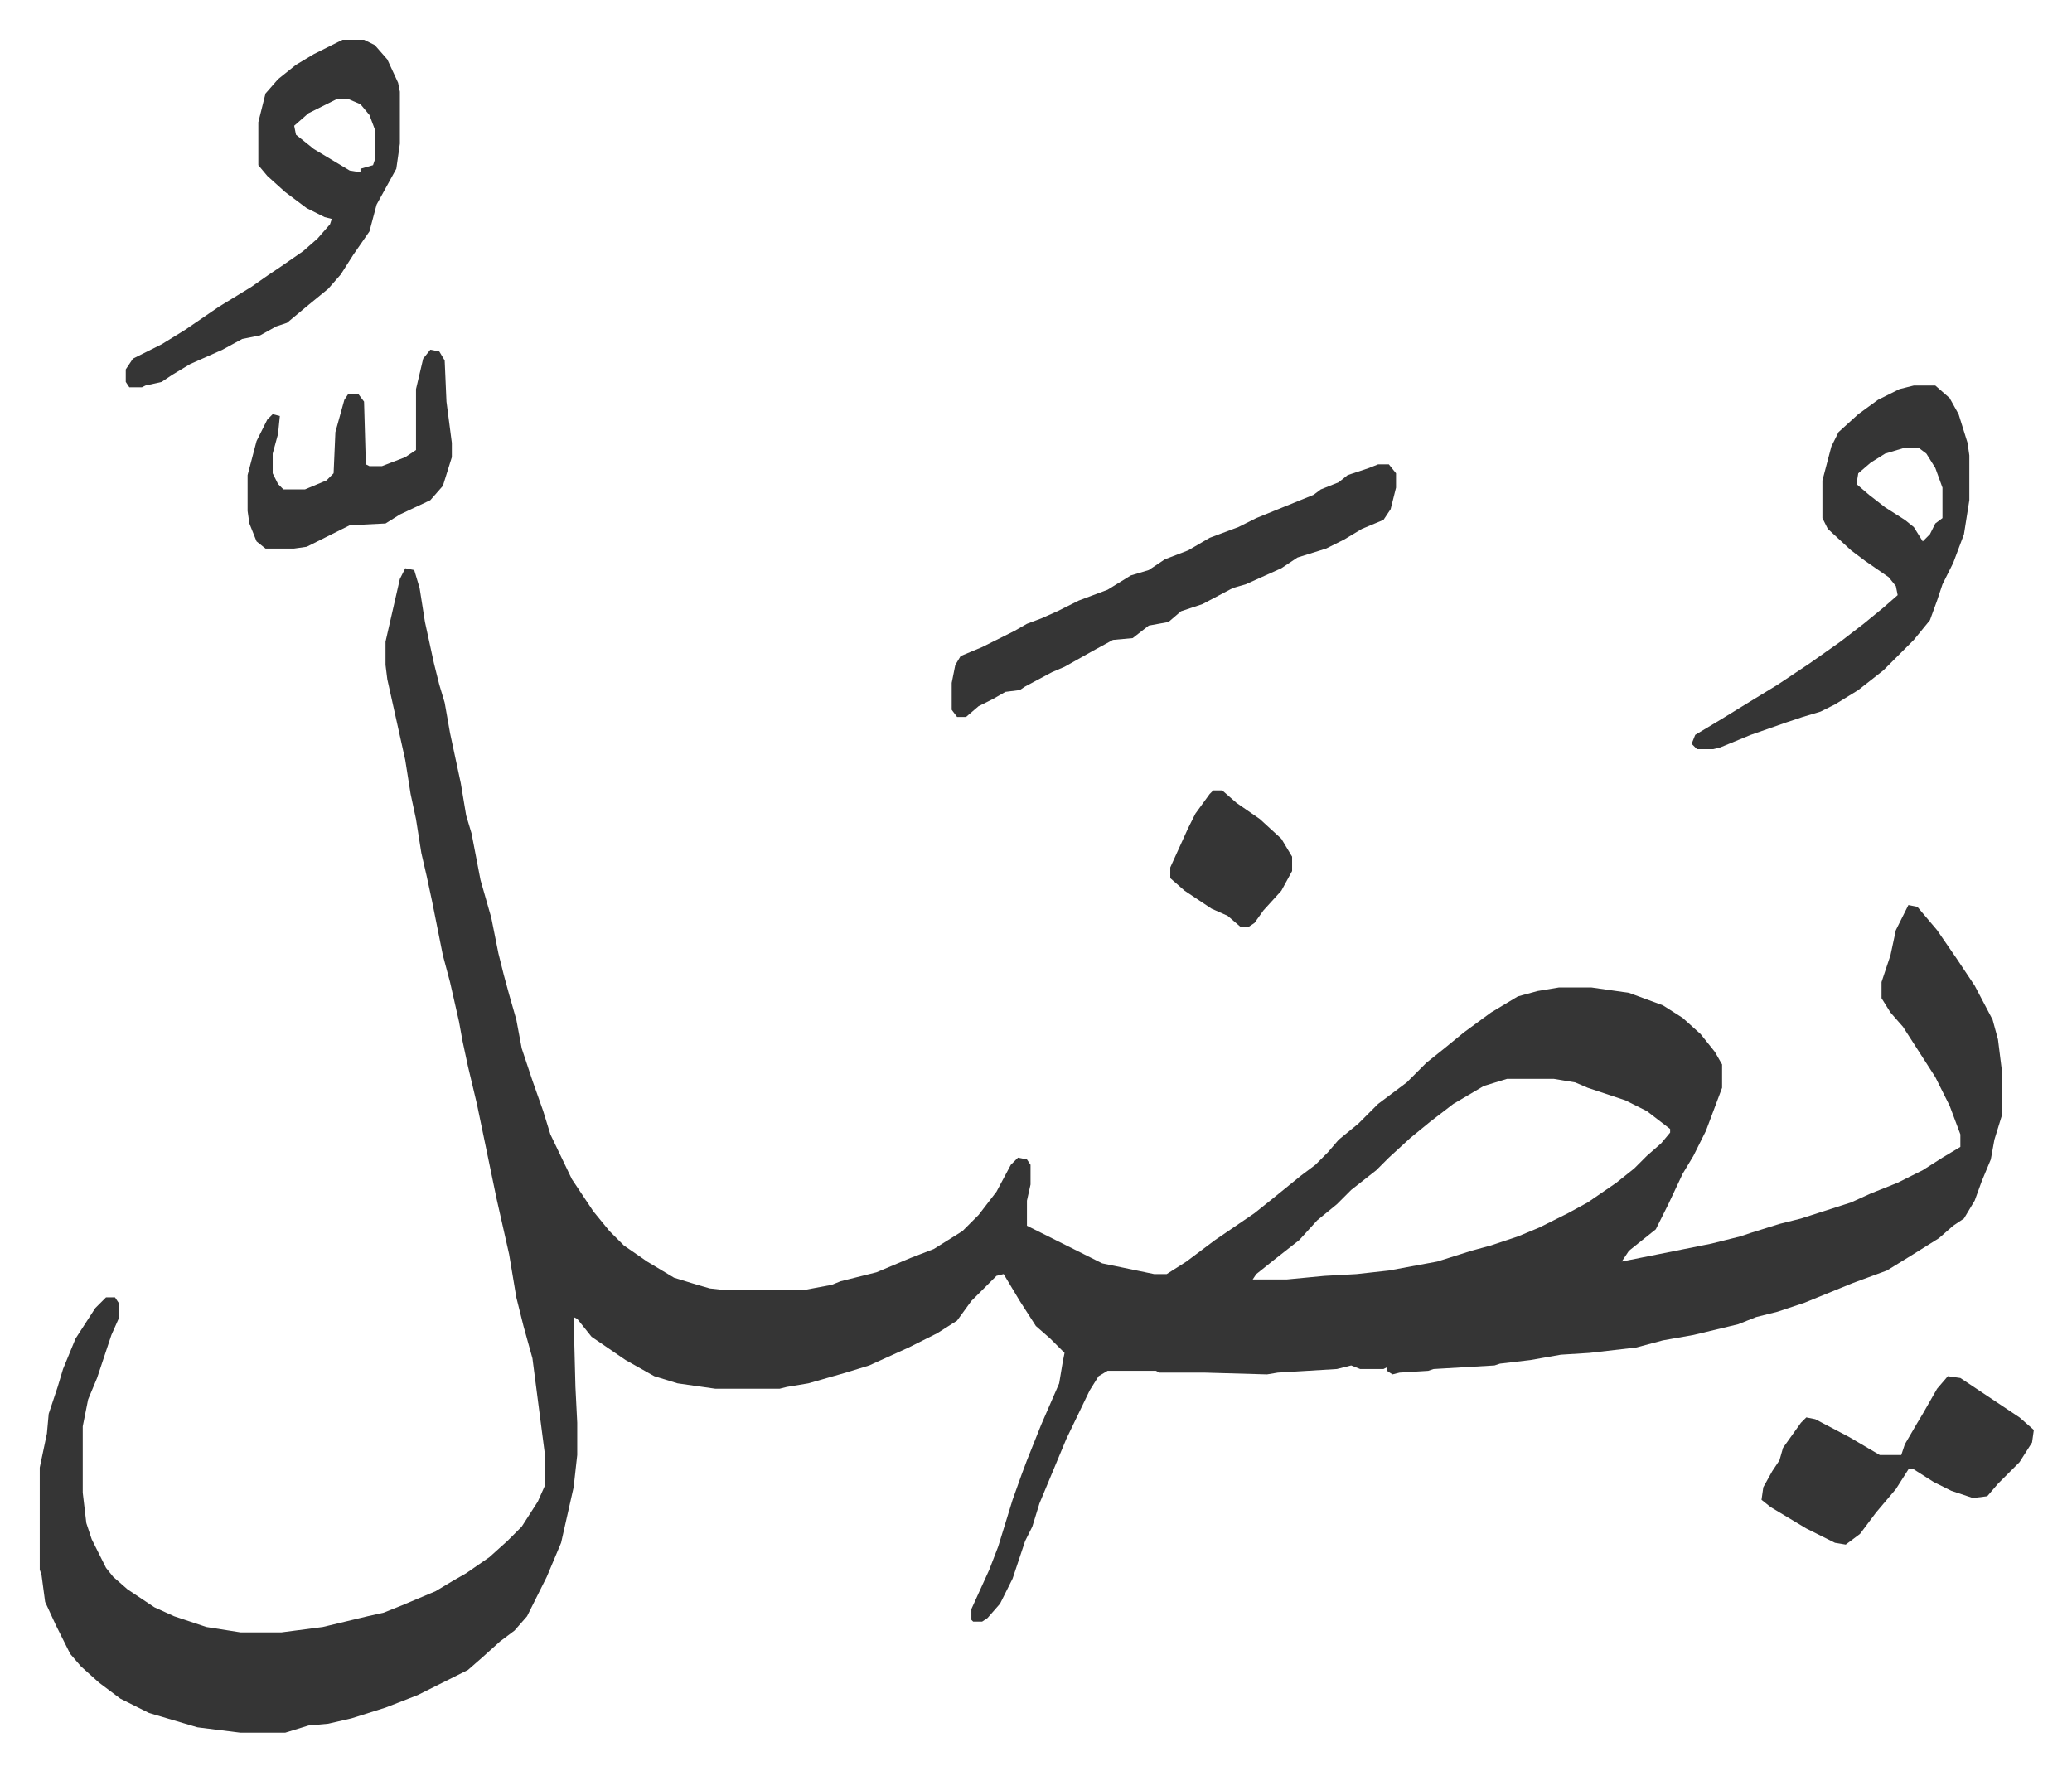
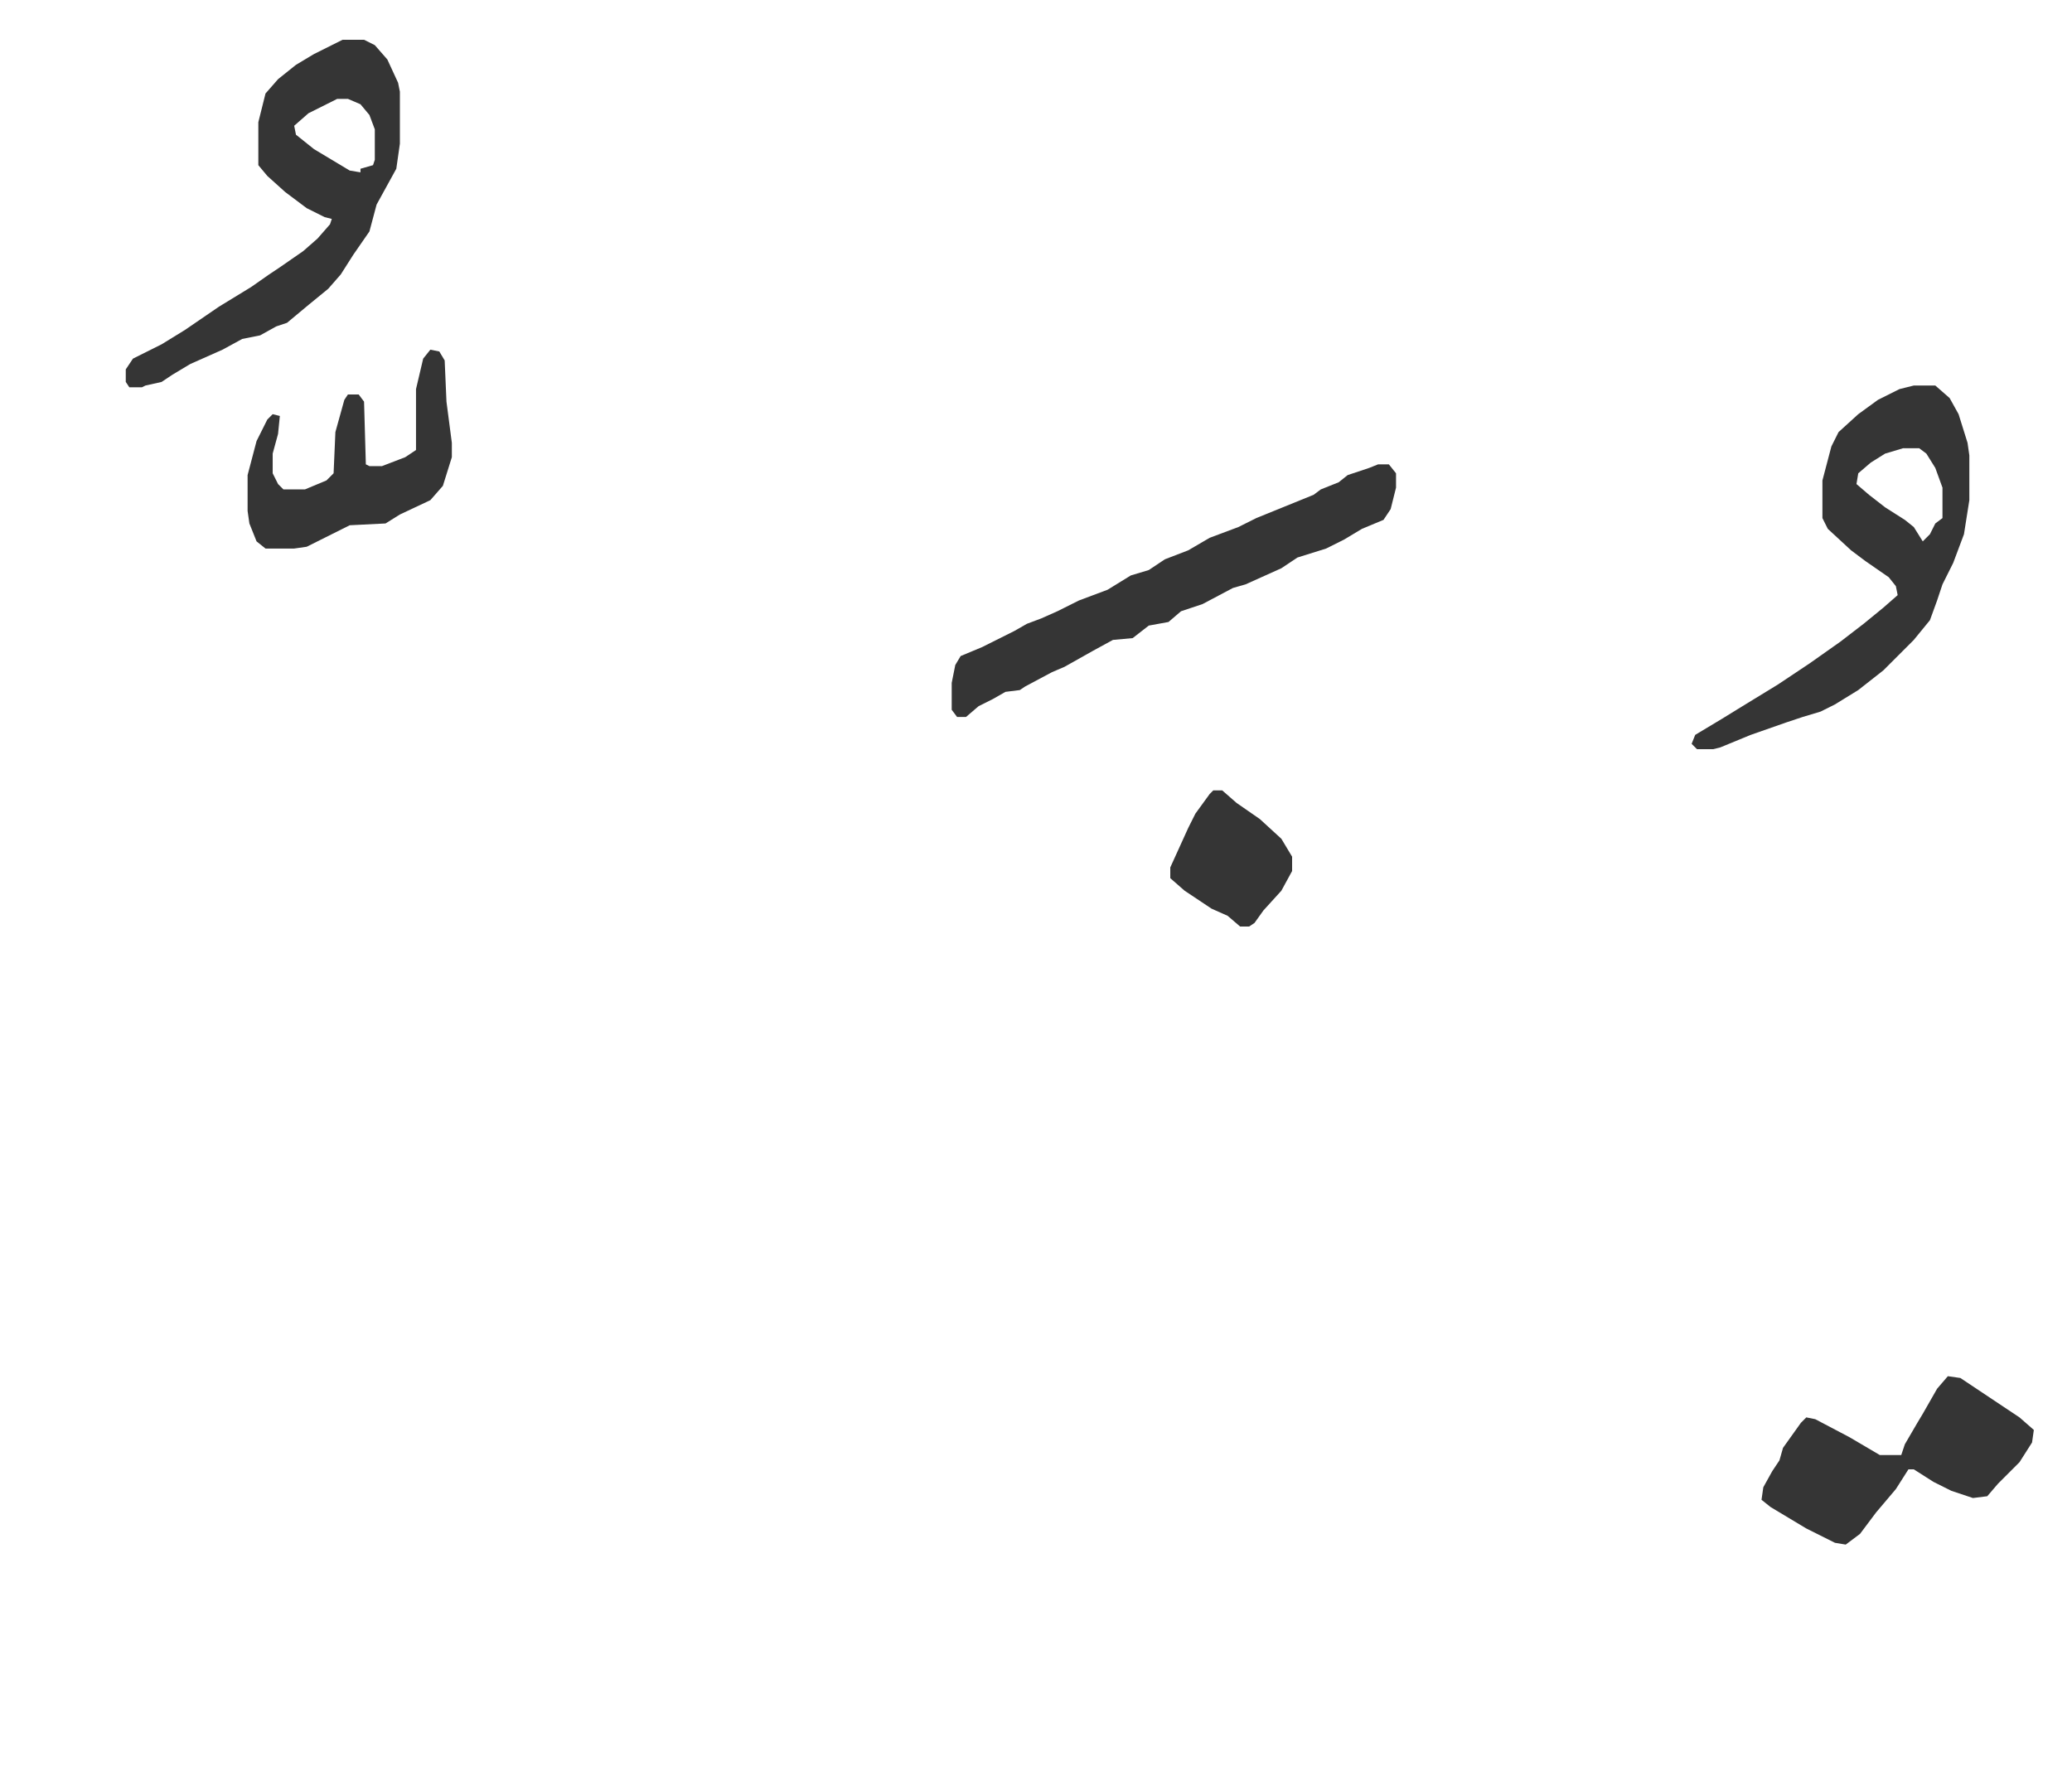
<svg xmlns="http://www.w3.org/2000/svg" viewBox="-22.2 206.8 1156.5 988.5">
-   <path fill="#353535" id="rule_normal" d="m204 524 5 1 3 10 3 19 5 23 3 12 3 10 3 17 6 28 3 18 3 10 5 26 6 21 4 20 3 12 3 11 4 14 3 16 6 18 6 17 4 13 12 25 12 18 9 11 8 8 13 9 15 9 13 4 7 2 9 1h43l16-3 5-2 20-5 19-8 13-5 16-10 9-9 10-13 8-15 4-4 5 1 2 3v11l-2 9v14l42 21 29 6h7l11-7 16-12 22-15 10-8 16-13 8-6 7-7 6-7 11-9 11-11 16-12 11-11 10-8 11-9 15-11 15-9 11-3 12-2h18l21 3 19 7 11 7 10 9 8 10 4 7v13l-9 24-7 14-6 10-8 17-7 14-5 4-10 8-4 6 25-5 25-5 16-4 6-2 16-5 12-3 28-9 11-5 15-6 14-7 11-7 10-6v-7l-6-16-8-16-9-14-9-14-7-8-5-8v-9l5-15 3-14 7-14 5 1 11 13 11 16 10 15 10 19 3 11 2 16v27l-4 13-2 11-5 12-4 11-6 10-6 4-8 7-16 10-13 8-19 7-27 11-15 5-12 3-10 4-25 6-17 3-15 4-26 3-16 1-17 3-17 2-3 1-34 2-3 1-16 1-4 1-3-2v-2l-2 1h-13l-5-2-4 1-4 1-33 2-6 1-35-1h-25l-2-1h-27l-5 3-5 8-13 27-15 36-4 13-4 8-7 21-7 14-7 8-3 2h-5l-1-1v-6l10-22 5-13 8-26 5-14 3-8 8-20 10-23 2-12 1-5-8-8-8-7-9-14-9-15-4 1-5 5-9 9-8 11-11 7-16 8-22 10-13 4-21 6-12 2-4 1h-36l-21-3-13-4-16-9-19-13-8-10-2-1 1 39 1 20v18l-2 18-7 31-8 19-7 14-4 8-7 8-8 6-10 9-8 7-16 8-12 6-18 7-19 6-13 3-11 1-13 4h-25l-24-3-27-8-16-8-12-9-10-9-6-7-8-16-6-13-2-15-1-3v-57l4-19 1-11 5-15 3-10 7-17 11-17 6-6h5l2 3v9l-4 9-8 24-5 12-3 15v37l2 17 3 9 8 16 4 5 8 7 15 10 11 5 18 6 19 3h23l23-3 25-6 9-2 10-4 19-8 10-6 7-4 13-9 10-9 8-8 9-14 4-9v-17l-7-54-5-18-4-16-4-24-7-31-11-53-5-21-3-14-2-11-5-22-4-15-6-30-3-14-3-13-3-19-3-14-3-19-10-45-1-8v-13l8-35zm615 285-13 4-17 10-13 10-11 9-12 11-7 7-14 11-8 8-11 9-10 11-14 11-10 8-2 3h19l21-2 18-1 18-2 27-5 19-6 11-3 15-5 12-5 16-8 11-6 16-11 10-8 7-7 8-7 5-6v-2l-13-10-12-6-21-7-7-3-12-2z" />
  <path fill="#353535" id="rule_normal" d="M1046 422h12l8 7 5 9 5 16 1 7v25l-3 19-6 16-6 12-3 9-4 11-9 11-17 17-14 11-13 8-8 4-10 3-9 3-20 7-17 7-4 1h-9l-3-3 2-5 15-9 13-8 18-11 18-12 17-12 13-10 11-9 8-7-1-5-4-5-13-9-8-6-13-12-3-6v-21l5-19 4-8 11-10 11-8 12-6zm-6 35-10 3-8 5-7 6-1 6 7 6 9 7 11 7 5 4 5 8 4-4 3-6 4-3v-17l-4-11-5-8-4-3zM169 229h12l6 3 7 8 6 13 1 5v29l-2 14-11 20-4 15-9 13-7 11-7 8-11 9-12 10-6 2-9 5-10 2-11 6-18 8-10 6-6 4-9 2-2 1h-7l-2-3v-7l4-6 16-8 13-8 19-13 18-11 10-7 6-4 13-9 8-7 7-8 1-3-4-1-10-5-12-9-10-9-5-6v-24l4-16 7-8 10-8 10-6zm-3 33-16 8-8 7 1 5 10 8 20 12 6 1v-2l7-2 1-3v-17l-3-8-5-6-7-3zm581 204h6l4 5v8l-3 12-4 6-12 5-10 6-10 5-16 5-9 6-20 9-7 2-17 9-12 4-7 6-11 2-9 7-11 1-11 6-16 9-7 3-15 8-3 2-8 1-7 4-8 4-7 6h-5l-3-4v-15l2-10 3-5 12-5 8-4 10-5 7-4 8-3 9-4 12-6 16-6 13-8 10-3 9-6 13-5 12-7 16-6 10-5 32-13 4-3 10-4 5-4 12-4zm318 509 7 1 24 16 9 6 8 7-1 7-7 11-12 12-6 7-8 1-12-4-10-5-11-7h-3l-7 11-11 13-9 12-8 6-6-1-16-8-20-12-5-4 1-7 5-9 4-6 2-7 10-14 3-3 5 1 19 10 17 10h12l2-6 7-12 3-5 8-14zM218 402l5 1 3 5 1 23 3 23v8l-5 16-7 8-17 8-8 5-20 1-16 8-8 4-7 1h-16l-5-4-4-10-1-7v-20l5-19 6-12 3-3 4 1-1 10-3 11v11l3 6 3 3h12l12-5 4-4 1-23 5-18 2-3h6l3 4 1 35 2 1h7l13-5 6-4v-34l4-17zm437 246h5l8 7 13 9 12 11 6 10v8l-6 11-10 11-5 7-3 2h-5l-7-6-9-4-15-10-8-7v-6l10-22 4-8 8-11z" />
</svg>